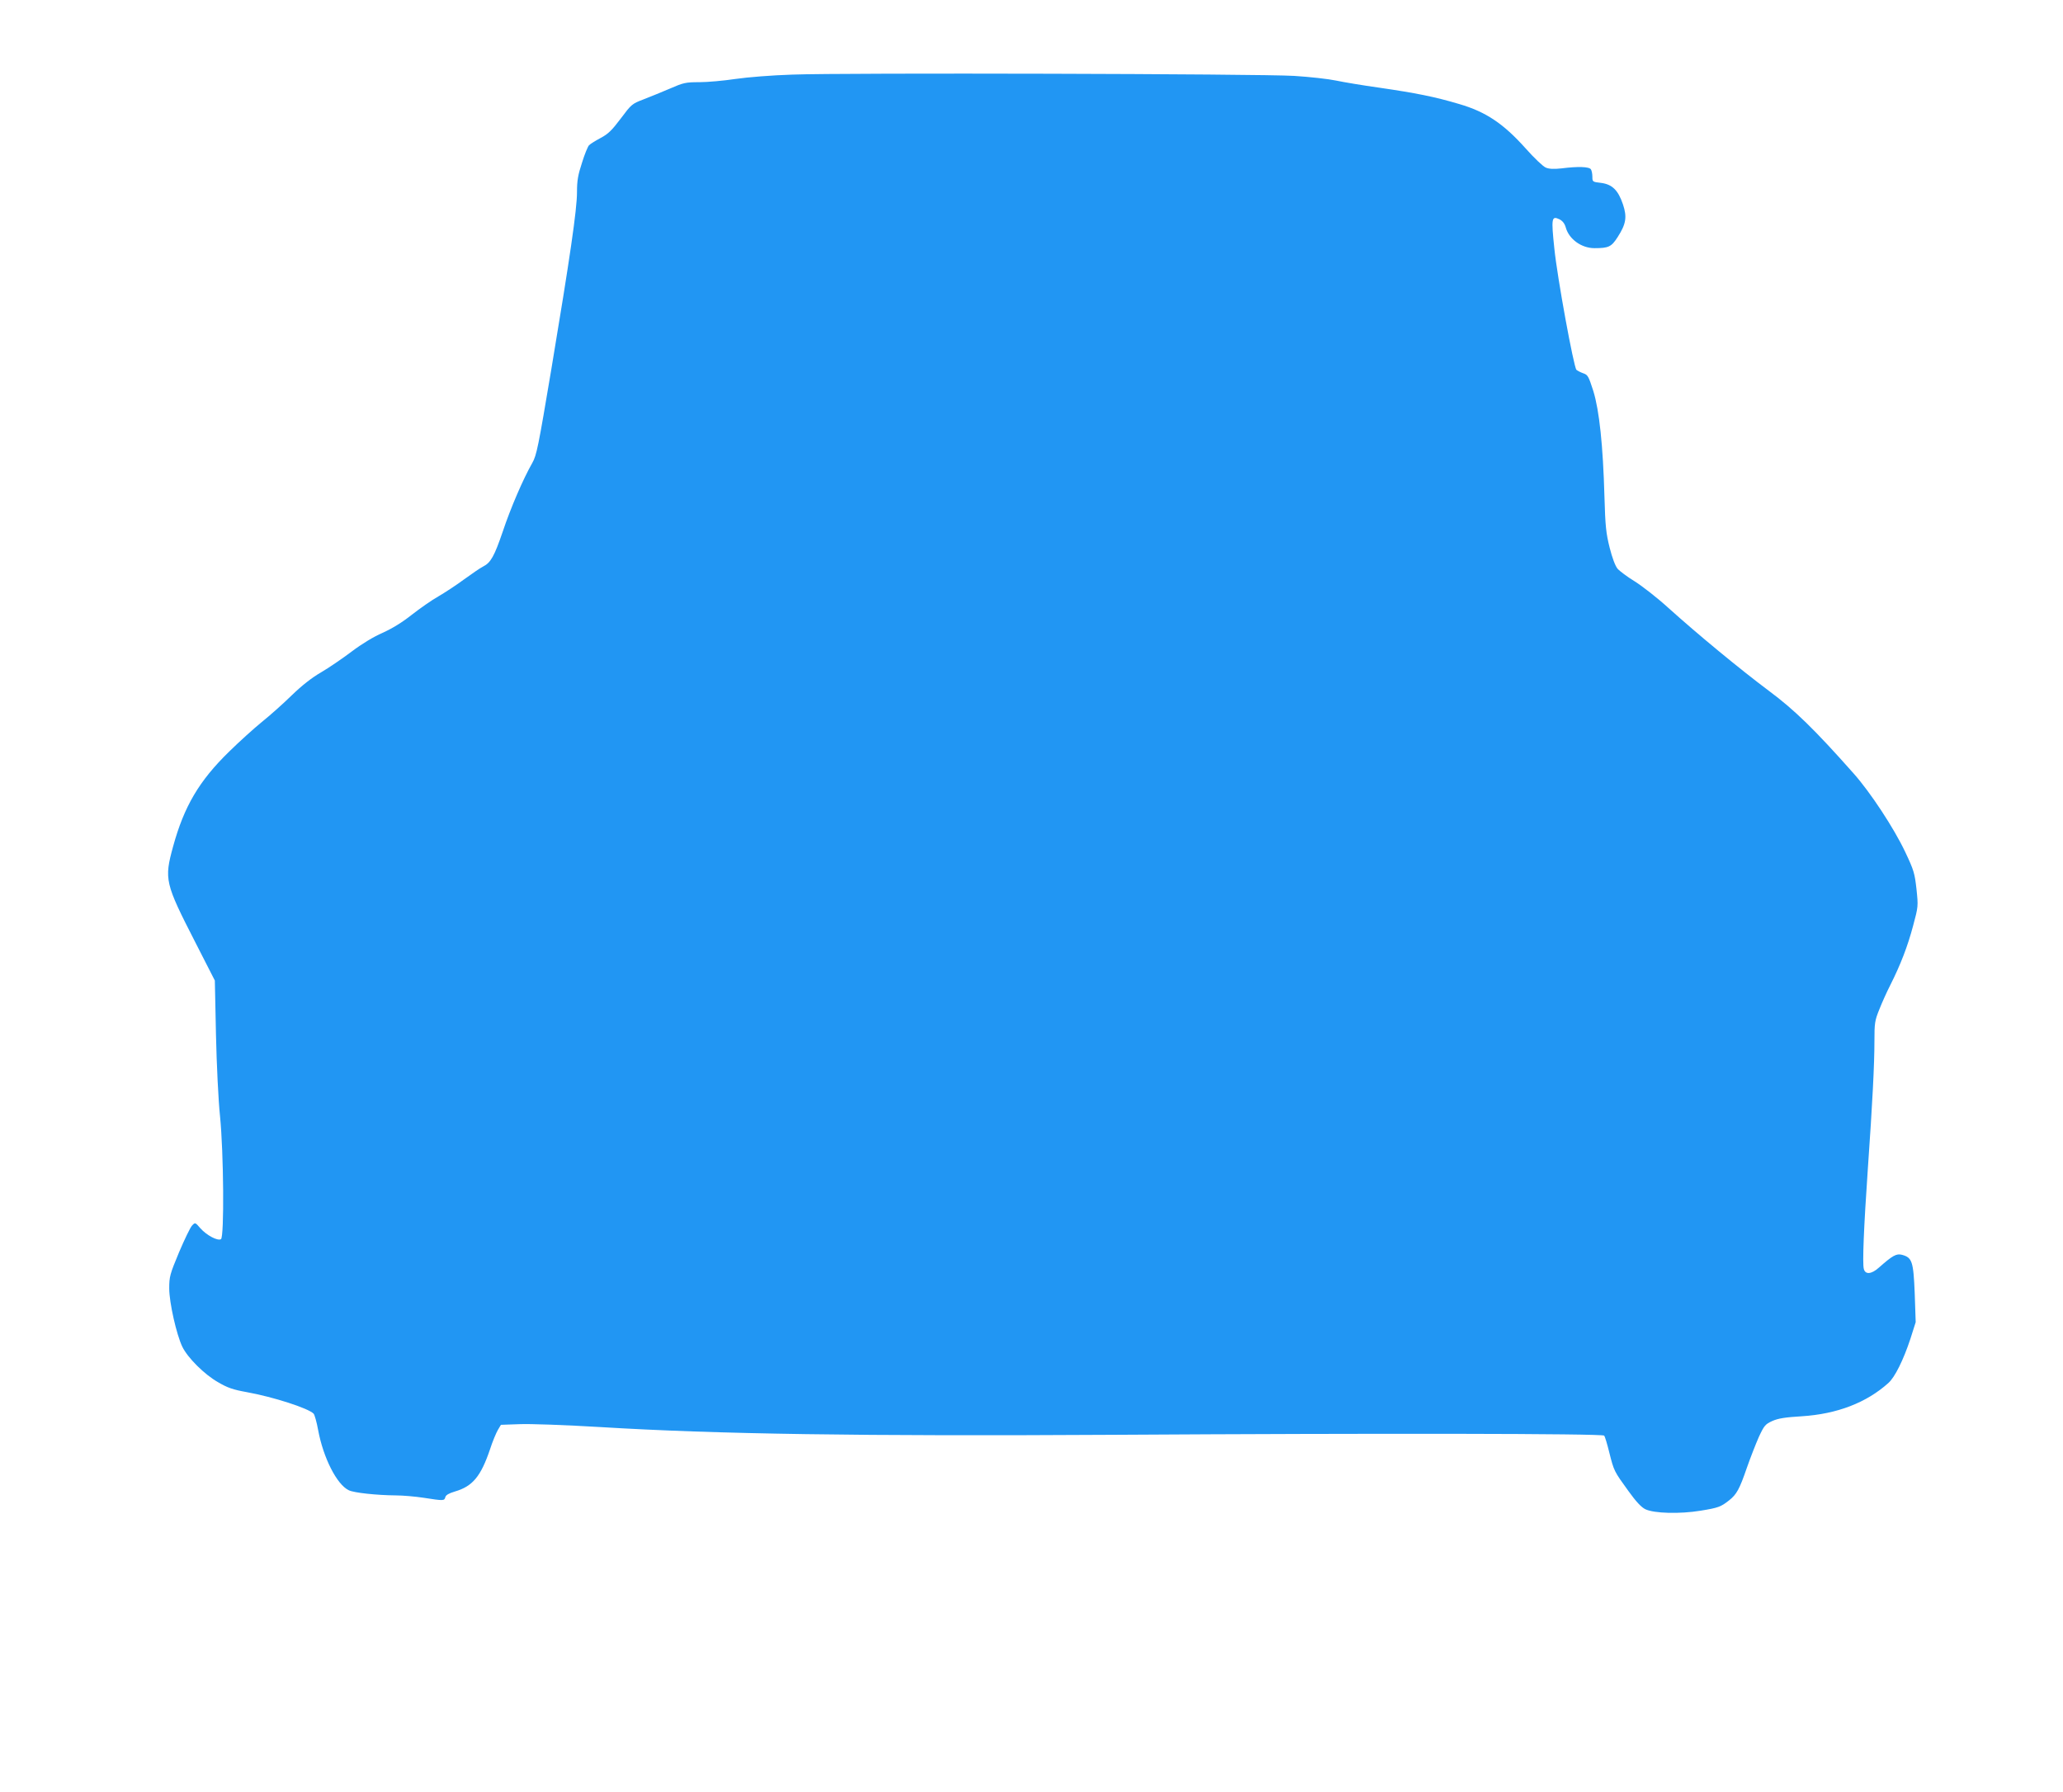
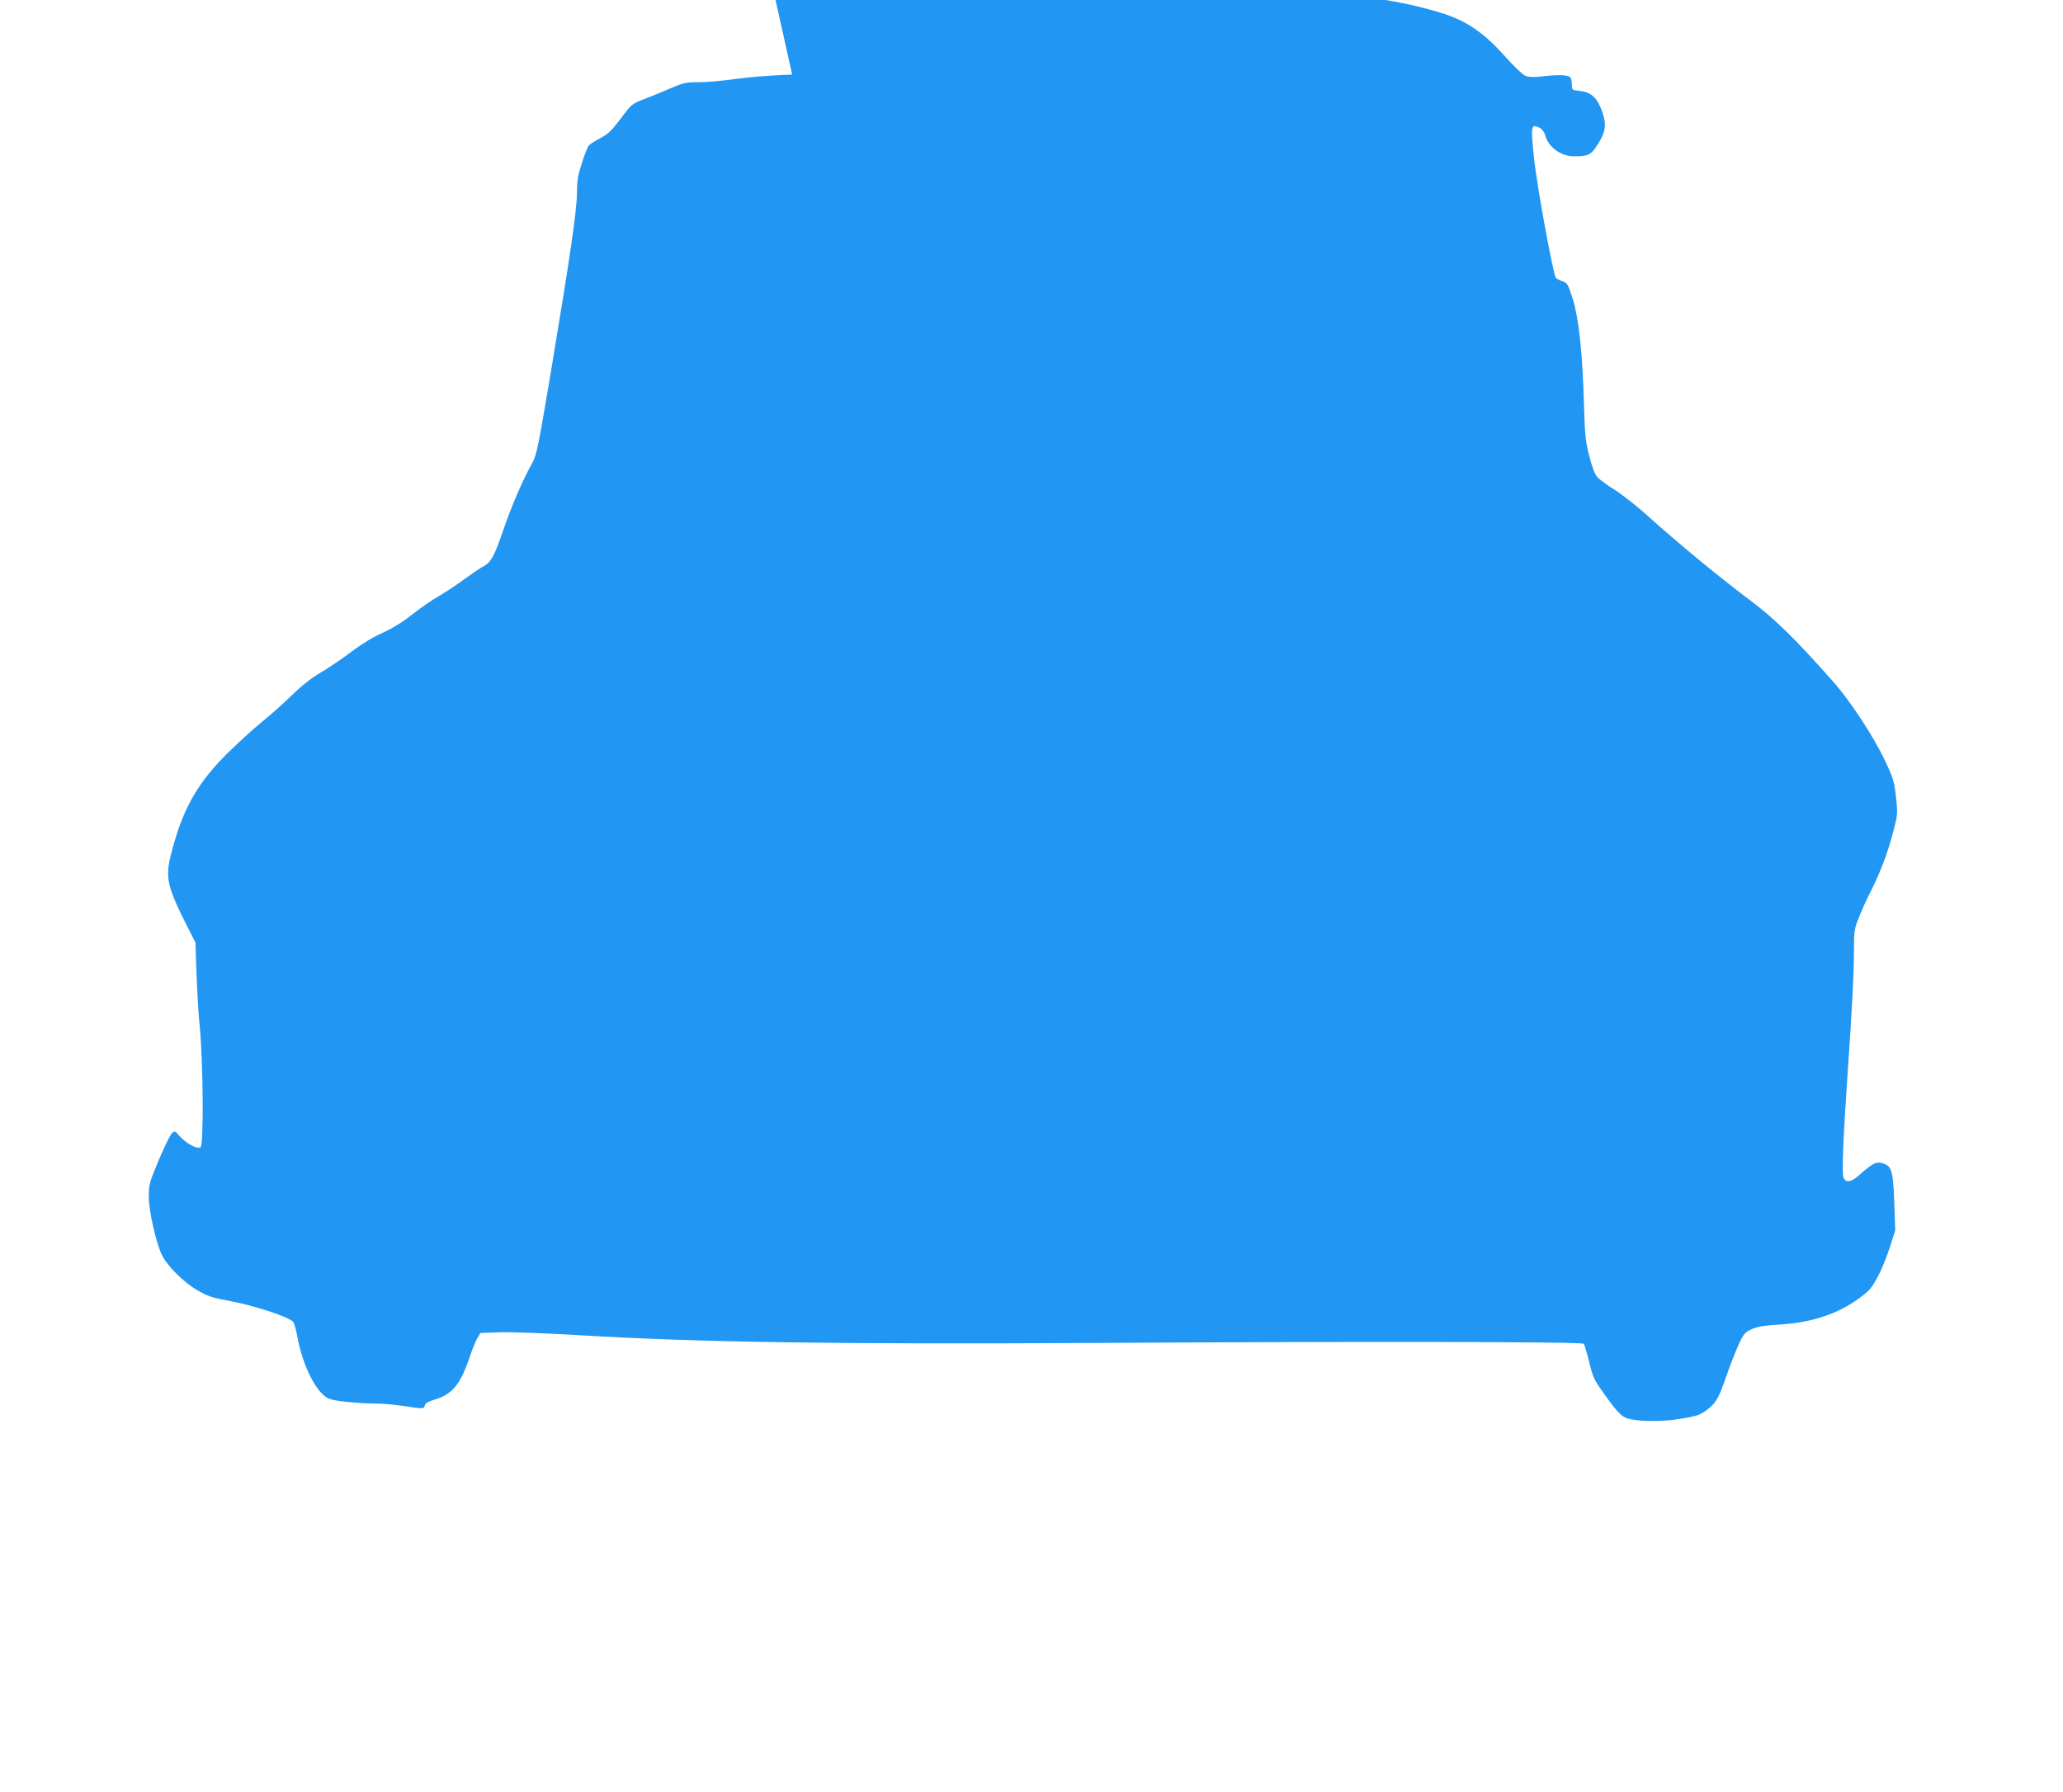
<svg xmlns="http://www.w3.org/2000/svg" version="1.0" width="1280pt" height="1112pt" viewBox="0 0 1280 1112" preserveAspectRatio="xMidYMid meet">
  <g transform="translate(0,1112) scale(0.1,-0.1)" fill="#2196f3" stroke="none">
-     <path d="M4915 10657 c-126 -4 -276 -16 -352 -27 -73 -11 -174 -20 -224 -20 -85 0 -98 -3 -183 -40 -50 -21 -124 -52 -164 -67 -71 -27 -75 -31 -140 -118 -55 -73 -78 -96 -125 -121 -32 -17 -64 -37 -72 -45 -8 -8 -28 -57 -44 -109 -25 -76 -31 -111 -31 -182 0 -108 -44 -409 -159 -1098 -82 -488 -91 -534 -119 -584 -56 -98 -134 -279 -182 -423 -53 -155 -75 -195 -123 -219 -18 -9 -70 -45 -117 -79 -47 -35 -119 -82 -160 -106 -41 -23 -115 -75 -165 -114 -59 -47 -121 -85 -181 -112 -57 -25 -128 -68 -193 -117 -57 -43 -142 -101 -190 -129 -57 -33 -118 -81 -181 -142 -52 -51 -135 -125 -185 -165 -49 -40 -141 -123 -203 -184 -187 -182 -280 -341 -348 -589 -56 -205 -51 -226 139 -597 l120 -235 7 -335 c4 -184 15 -411 25 -505 23 -230 27 -751 6 -765 -21 -12 -89 24 -128 68 -32 37 -32 37 -51 17 -11 -11 -47 -86 -81 -166 -57 -137 -61 -151 -61 -225 0 -87 45 -286 81 -361 33 -69 138 -173 221 -220 59 -35 94 -47 178 -62 166 -30 383 -100 416 -134 6 -7 19 -52 28 -102 32 -172 116 -338 190 -373 31 -16 175 -31 291 -32 44 0 123 -7 175 -15 122 -19 127 -19 133 4 3 13 22 24 59 35 110 32 161 93 218 261 16 50 39 104 49 121 l19 32 114 4 c63 3 284 -5 503 -18 722 -44 1621 -57 3180 -48 1638 10 3035 8 3048 -5 5 -5 19 -52 32 -105 29 -115 29 -115 118 -238 48 -67 81 -102 106 -114 55 -26 214 -30 342 -9 111 18 126 24 177 64 47 37 65 70 110 201 22 63 56 150 75 193 33 71 40 79 84 99 36 16 81 23 182 29 219 14 401 84 537 206 41 36 94 144 137 274 l33 104 -6 178 c-8 199 -16 223 -79 240 -35 9 -58 -4 -144 -80 -46 -41 -84 -44 -93 -7 -9 35 0 257 25 619 29 412 41 652 41 792 0 113 2 129 30 198 16 41 47 110 69 153 63 125 107 239 141 367 32 119 32 121 21 227 -11 98 -16 117 -70 231 -70 148 -216 370 -320 487 -242 273 -366 394 -526 513 -183 137 -443 352 -624 515 -68 62 -162 135 -208 164 -46 28 -94 64 -107 79 -14 17 -33 67 -49 131 -22 88 -27 133 -32 313 -9 323 -32 537 -69 658 -30 93 -34 101 -64 111 -17 6 -35 16 -41 21 -17 18 -119 574 -137 753 -20 190 -17 204 32 181 19 -10 32 -26 39 -51 20 -72 97 -128 178 -128 88 0 105 8 144 69 52 81 59 124 33 202 -30 89 -67 125 -136 134 -53 6 -54 7 -54 38 0 18 -4 38 -9 46 -11 17 -81 19 -183 6 -47 -5 -76 -4 -97 5 -16 6 -73 60 -126 120 -137 153 -246 226 -410 274 -154 46 -272 69 -498 102 -100 14 -220 34 -267 44 -47 10 -164 23 -260 29 -211 13 -2795 20 -3115 8z" />
+     <path d="M4915 10657 c-126 -4 -276 -16 -352 -27 -73 -11 -174 -20 -224 -20 -85 0 -98 -3 -183 -40 -50 -21 -124 -52 -164 -67 -71 -27 -75 -31 -140 -118 -55 -73 -78 -96 -125 -121 -32 -17 -64 -37 -72 -45 -8 -8 -28 -57 -44 -109 -25 -76 -31 -111 -31 -182 0 -108 -44 -409 -159 -1098 -82 -488 -91 -534 -119 -584 -56 -98 -134 -279 -182 -423 -53 -155 -75 -195 -123 -219 -18 -9 -70 -45 -117 -79 -47 -35 -119 -82 -160 -106 -41 -23 -115 -75 -165 -114 -59 -47 -121 -85 -181 -112 -57 -25 -128 -68 -193 -117 -57 -43 -142 -101 -190 -129 -57 -33 -118 -81 -181 -142 -52 -51 -135 -125 -185 -165 -49 -40 -141 -123 -203 -184 -187 -182 -280 -341 -348 -589 -56 -205 -51 -226 139 -597 c4 -184 15 -411 25 -505 23 -230 27 -751 6 -765 -21 -12 -89 24 -128 68 -32 37 -32 37 -51 17 -11 -11 -47 -86 -81 -166 -57 -137 -61 -151 -61 -225 0 -87 45 -286 81 -361 33 -69 138 -173 221 -220 59 -35 94 -47 178 -62 166 -30 383 -100 416 -134 6 -7 19 -52 28 -102 32 -172 116 -338 190 -373 31 -16 175 -31 291 -32 44 0 123 -7 175 -15 122 -19 127 -19 133 4 3 13 22 24 59 35 110 32 161 93 218 261 16 50 39 104 49 121 l19 32 114 4 c63 3 284 -5 503 -18 722 -44 1621 -57 3180 -48 1638 10 3035 8 3048 -5 5 -5 19 -52 32 -105 29 -115 29 -115 118 -238 48 -67 81 -102 106 -114 55 -26 214 -30 342 -9 111 18 126 24 177 64 47 37 65 70 110 201 22 63 56 150 75 193 33 71 40 79 84 99 36 16 81 23 182 29 219 14 401 84 537 206 41 36 94 144 137 274 l33 104 -6 178 c-8 199 -16 223 -79 240 -35 9 -58 -4 -144 -80 -46 -41 -84 -44 -93 -7 -9 35 0 257 25 619 29 412 41 652 41 792 0 113 2 129 30 198 16 41 47 110 69 153 63 125 107 239 141 367 32 119 32 121 21 227 -11 98 -16 117 -70 231 -70 148 -216 370 -320 487 -242 273 -366 394 -526 513 -183 137 -443 352 -624 515 -68 62 -162 135 -208 164 -46 28 -94 64 -107 79 -14 17 -33 67 -49 131 -22 88 -27 133 -32 313 -9 323 -32 537 -69 658 -30 93 -34 101 -64 111 -17 6 -35 16 -41 21 -17 18 -119 574 -137 753 -20 190 -17 204 32 181 19 -10 32 -26 39 -51 20 -72 97 -128 178 -128 88 0 105 8 144 69 52 81 59 124 33 202 -30 89 -67 125 -136 134 -53 6 -54 7 -54 38 0 18 -4 38 -9 46 -11 17 -81 19 -183 6 -47 -5 -76 -4 -97 5 -16 6 -73 60 -126 120 -137 153 -246 226 -410 274 -154 46 -272 69 -498 102 -100 14 -220 34 -267 44 -47 10 -164 23 -260 29 -211 13 -2795 20 -3115 8z" />
  </g>
</svg>